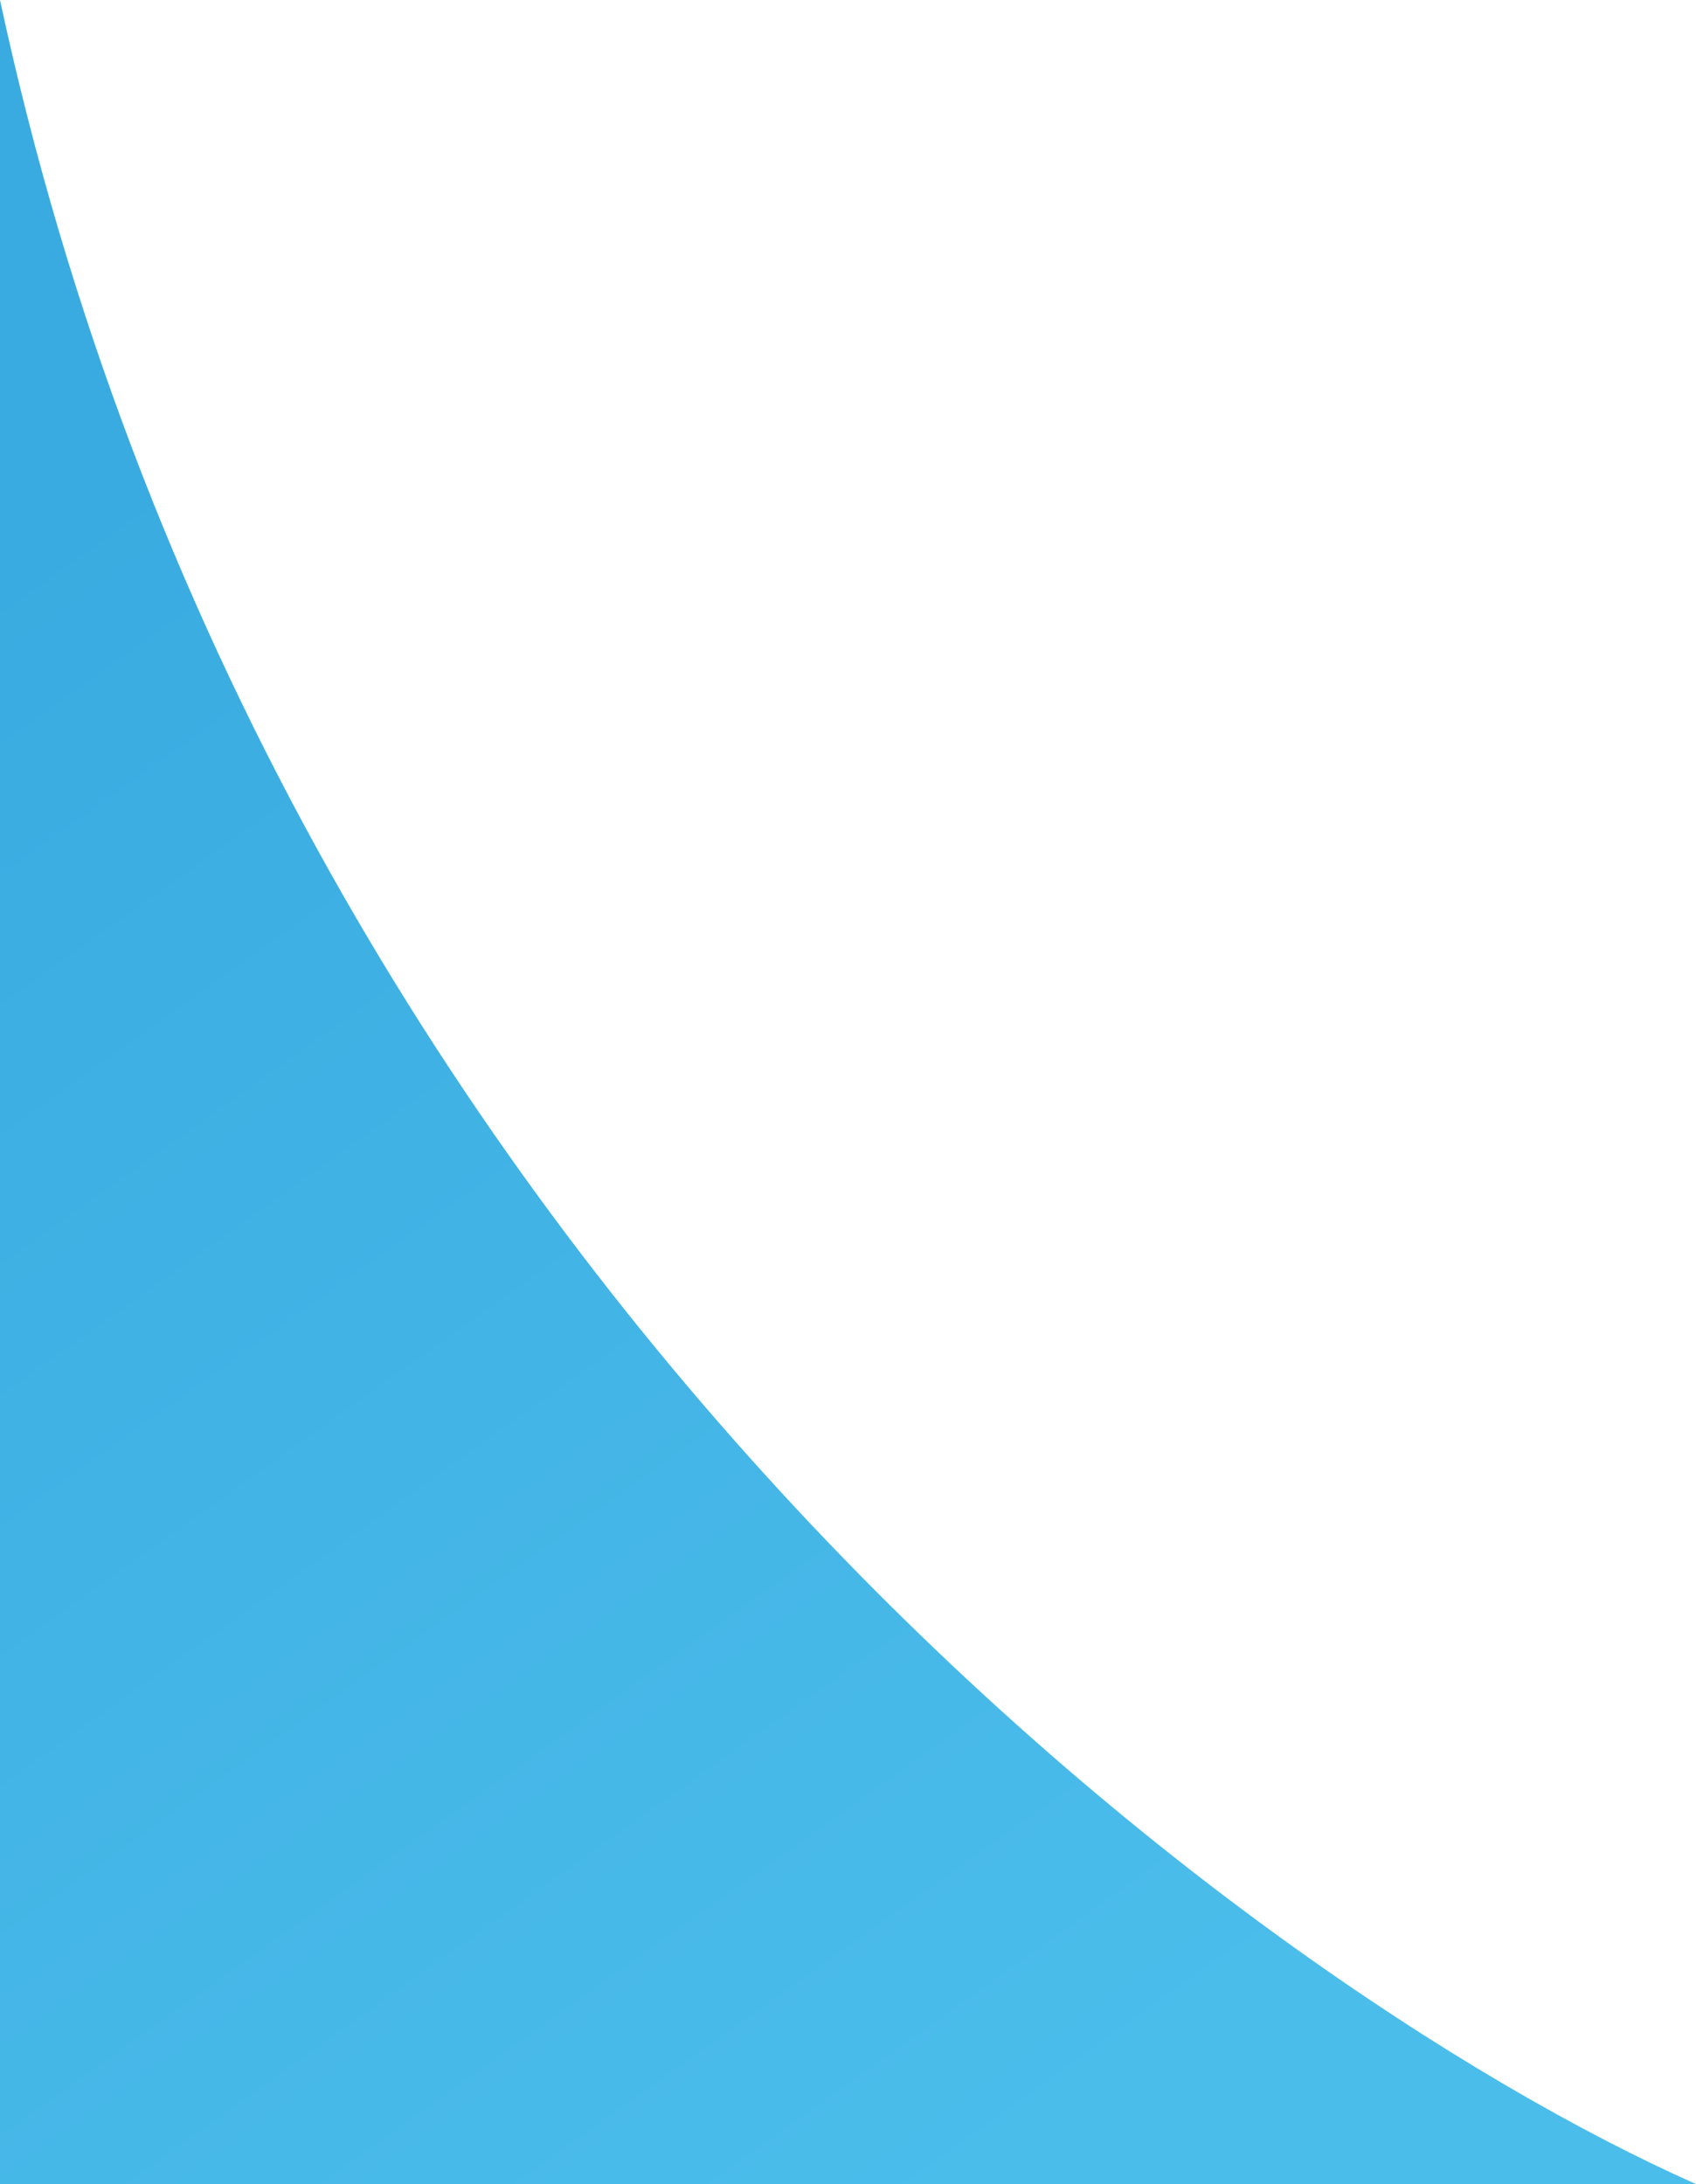
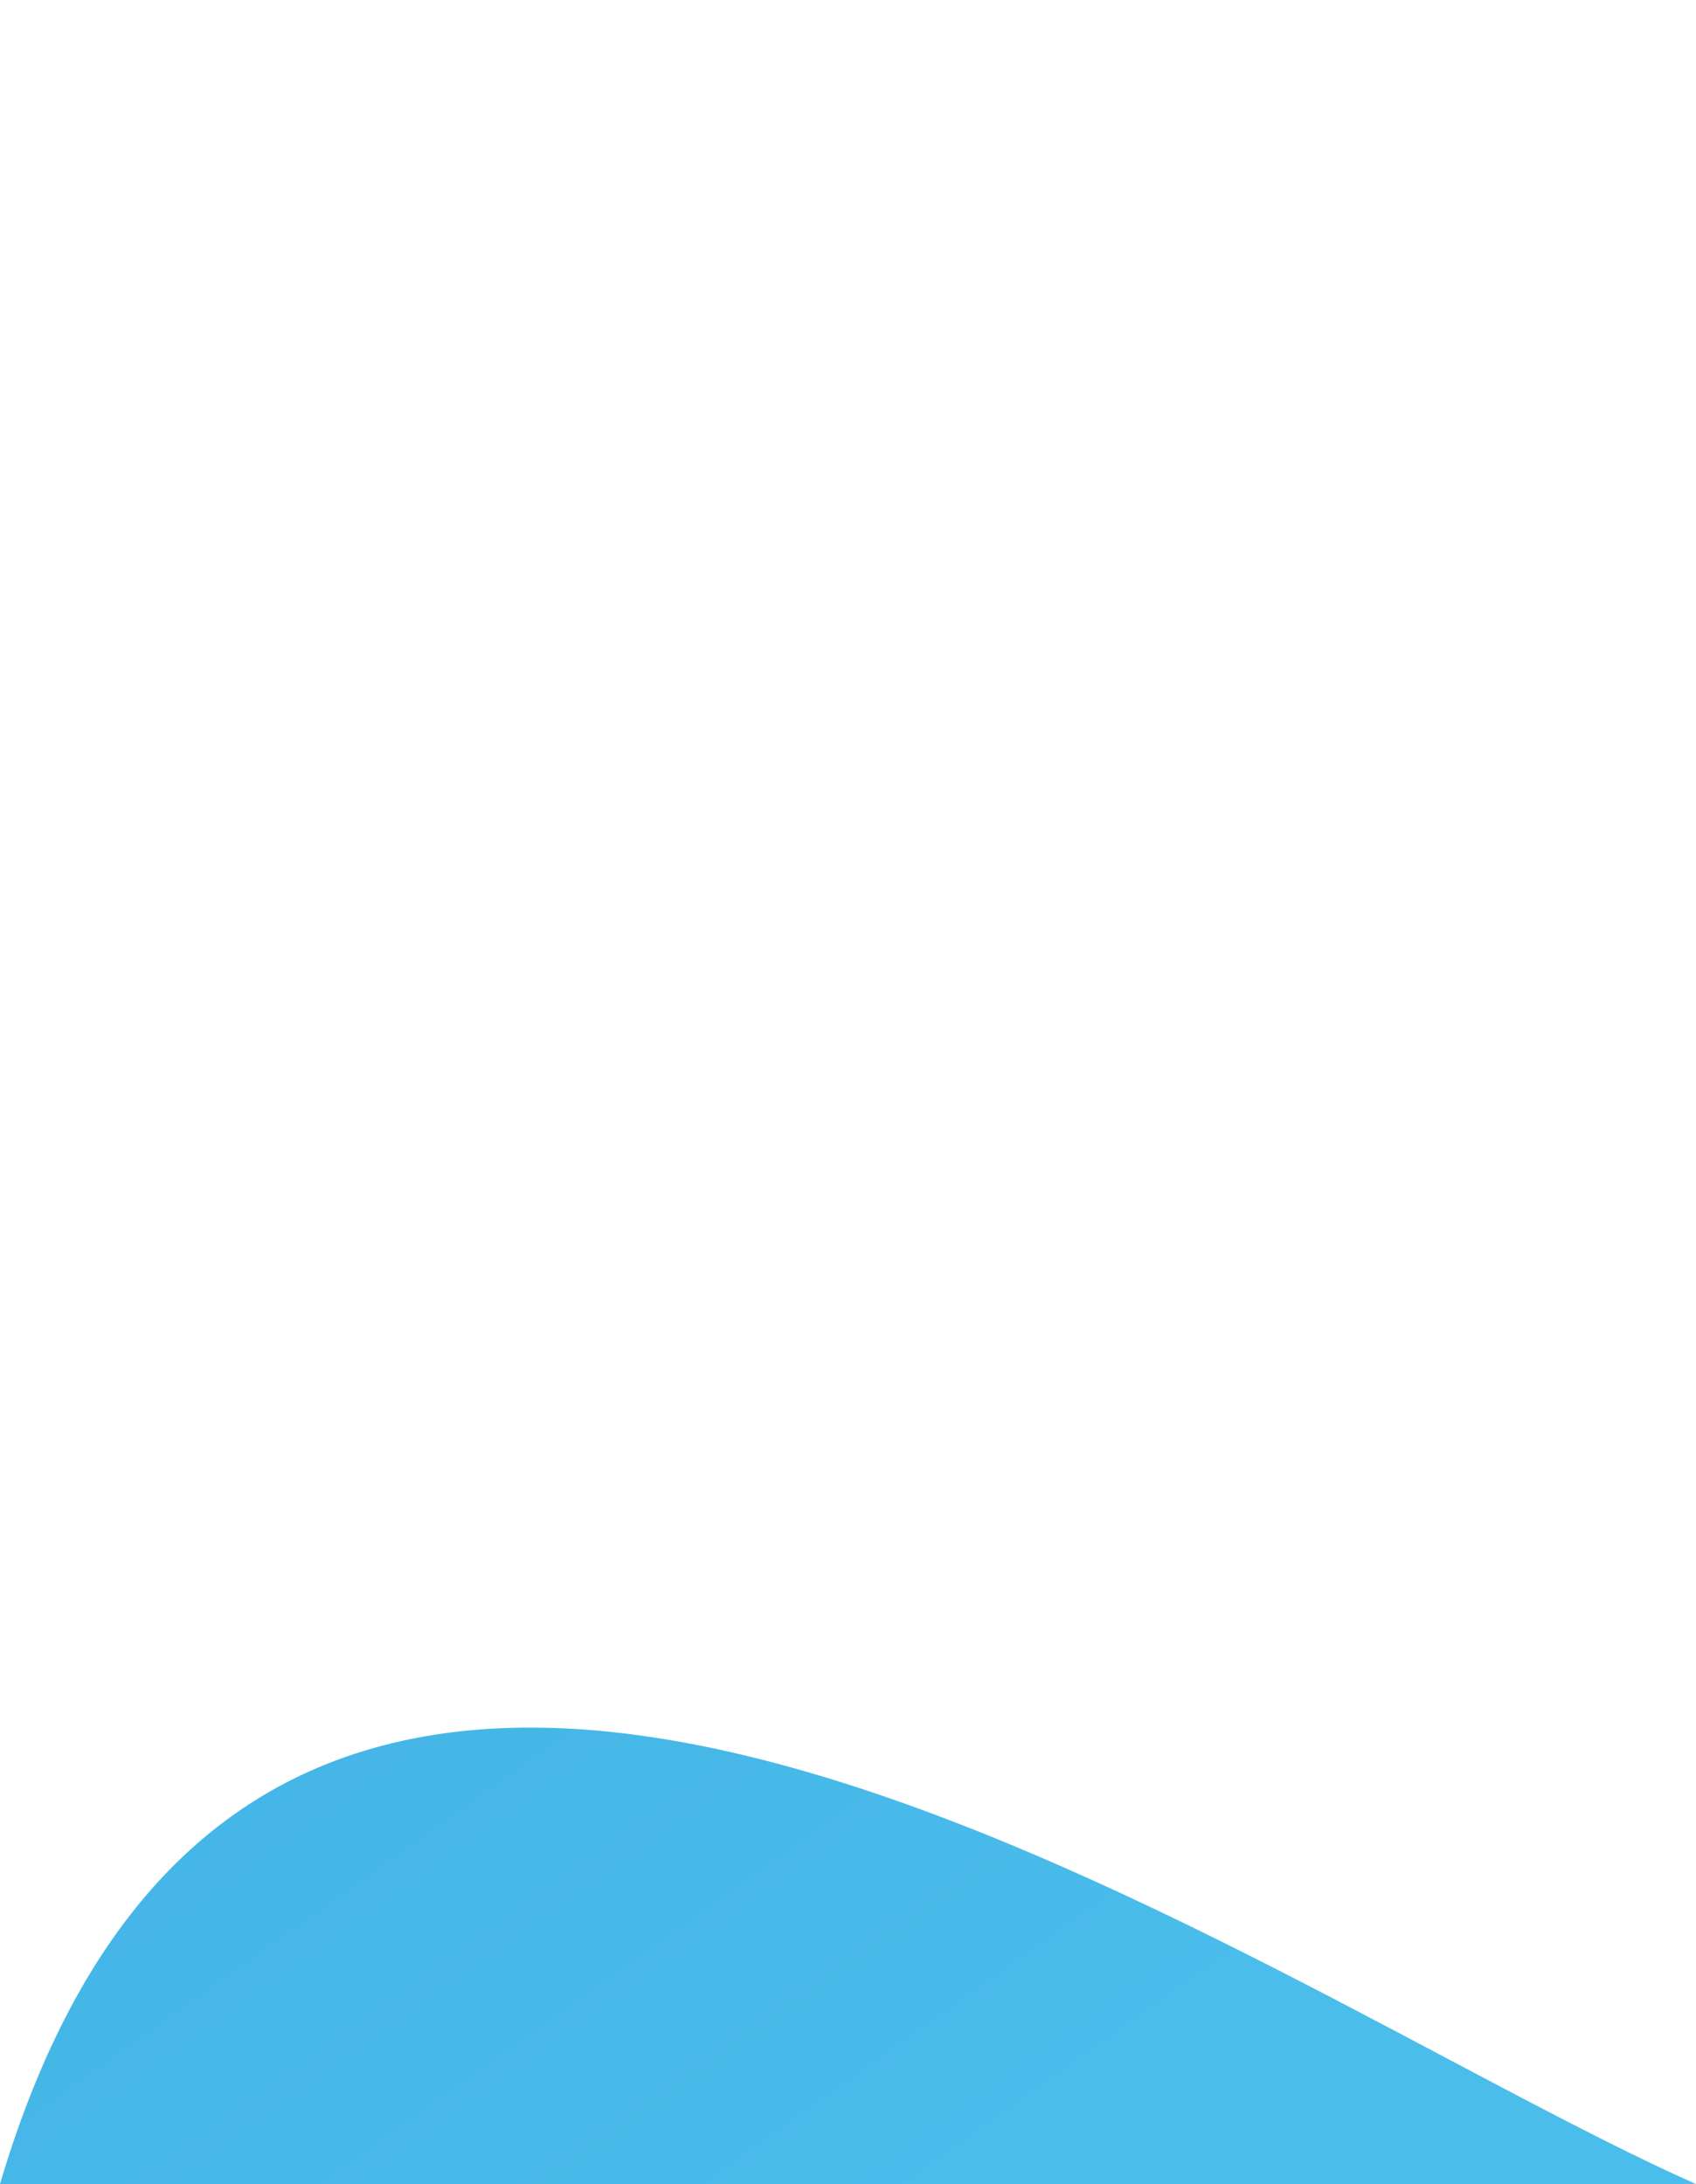
<svg xmlns="http://www.w3.org/2000/svg" fill="none" height="100%" overflow="visible" preserveAspectRatio="none" style="display: block;" viewBox="0 0 372 479" width="100%">
-   <path d="M0 479V0C59.6 277.6 272.833 435 372 479H0Z" fill="url(#paint0_linear_0_14)" id="Vector 1" />
+   <path d="M0 479C59.6 277.6 272.833 435 372 479H0Z" fill="url(#paint0_linear_0_14)" id="Vector 1" />
  <defs>
    <linearGradient gradientUnits="userSpaceOnUse" id="paint0_linear_0_14" x1="0.5" x2="243.5" y1="120" y2="461.5">
      <stop stop-color="#3AABE0" />
      <stop offset="1" stop-color="#4BBDEB" />
    </linearGradient>
  </defs>
</svg>